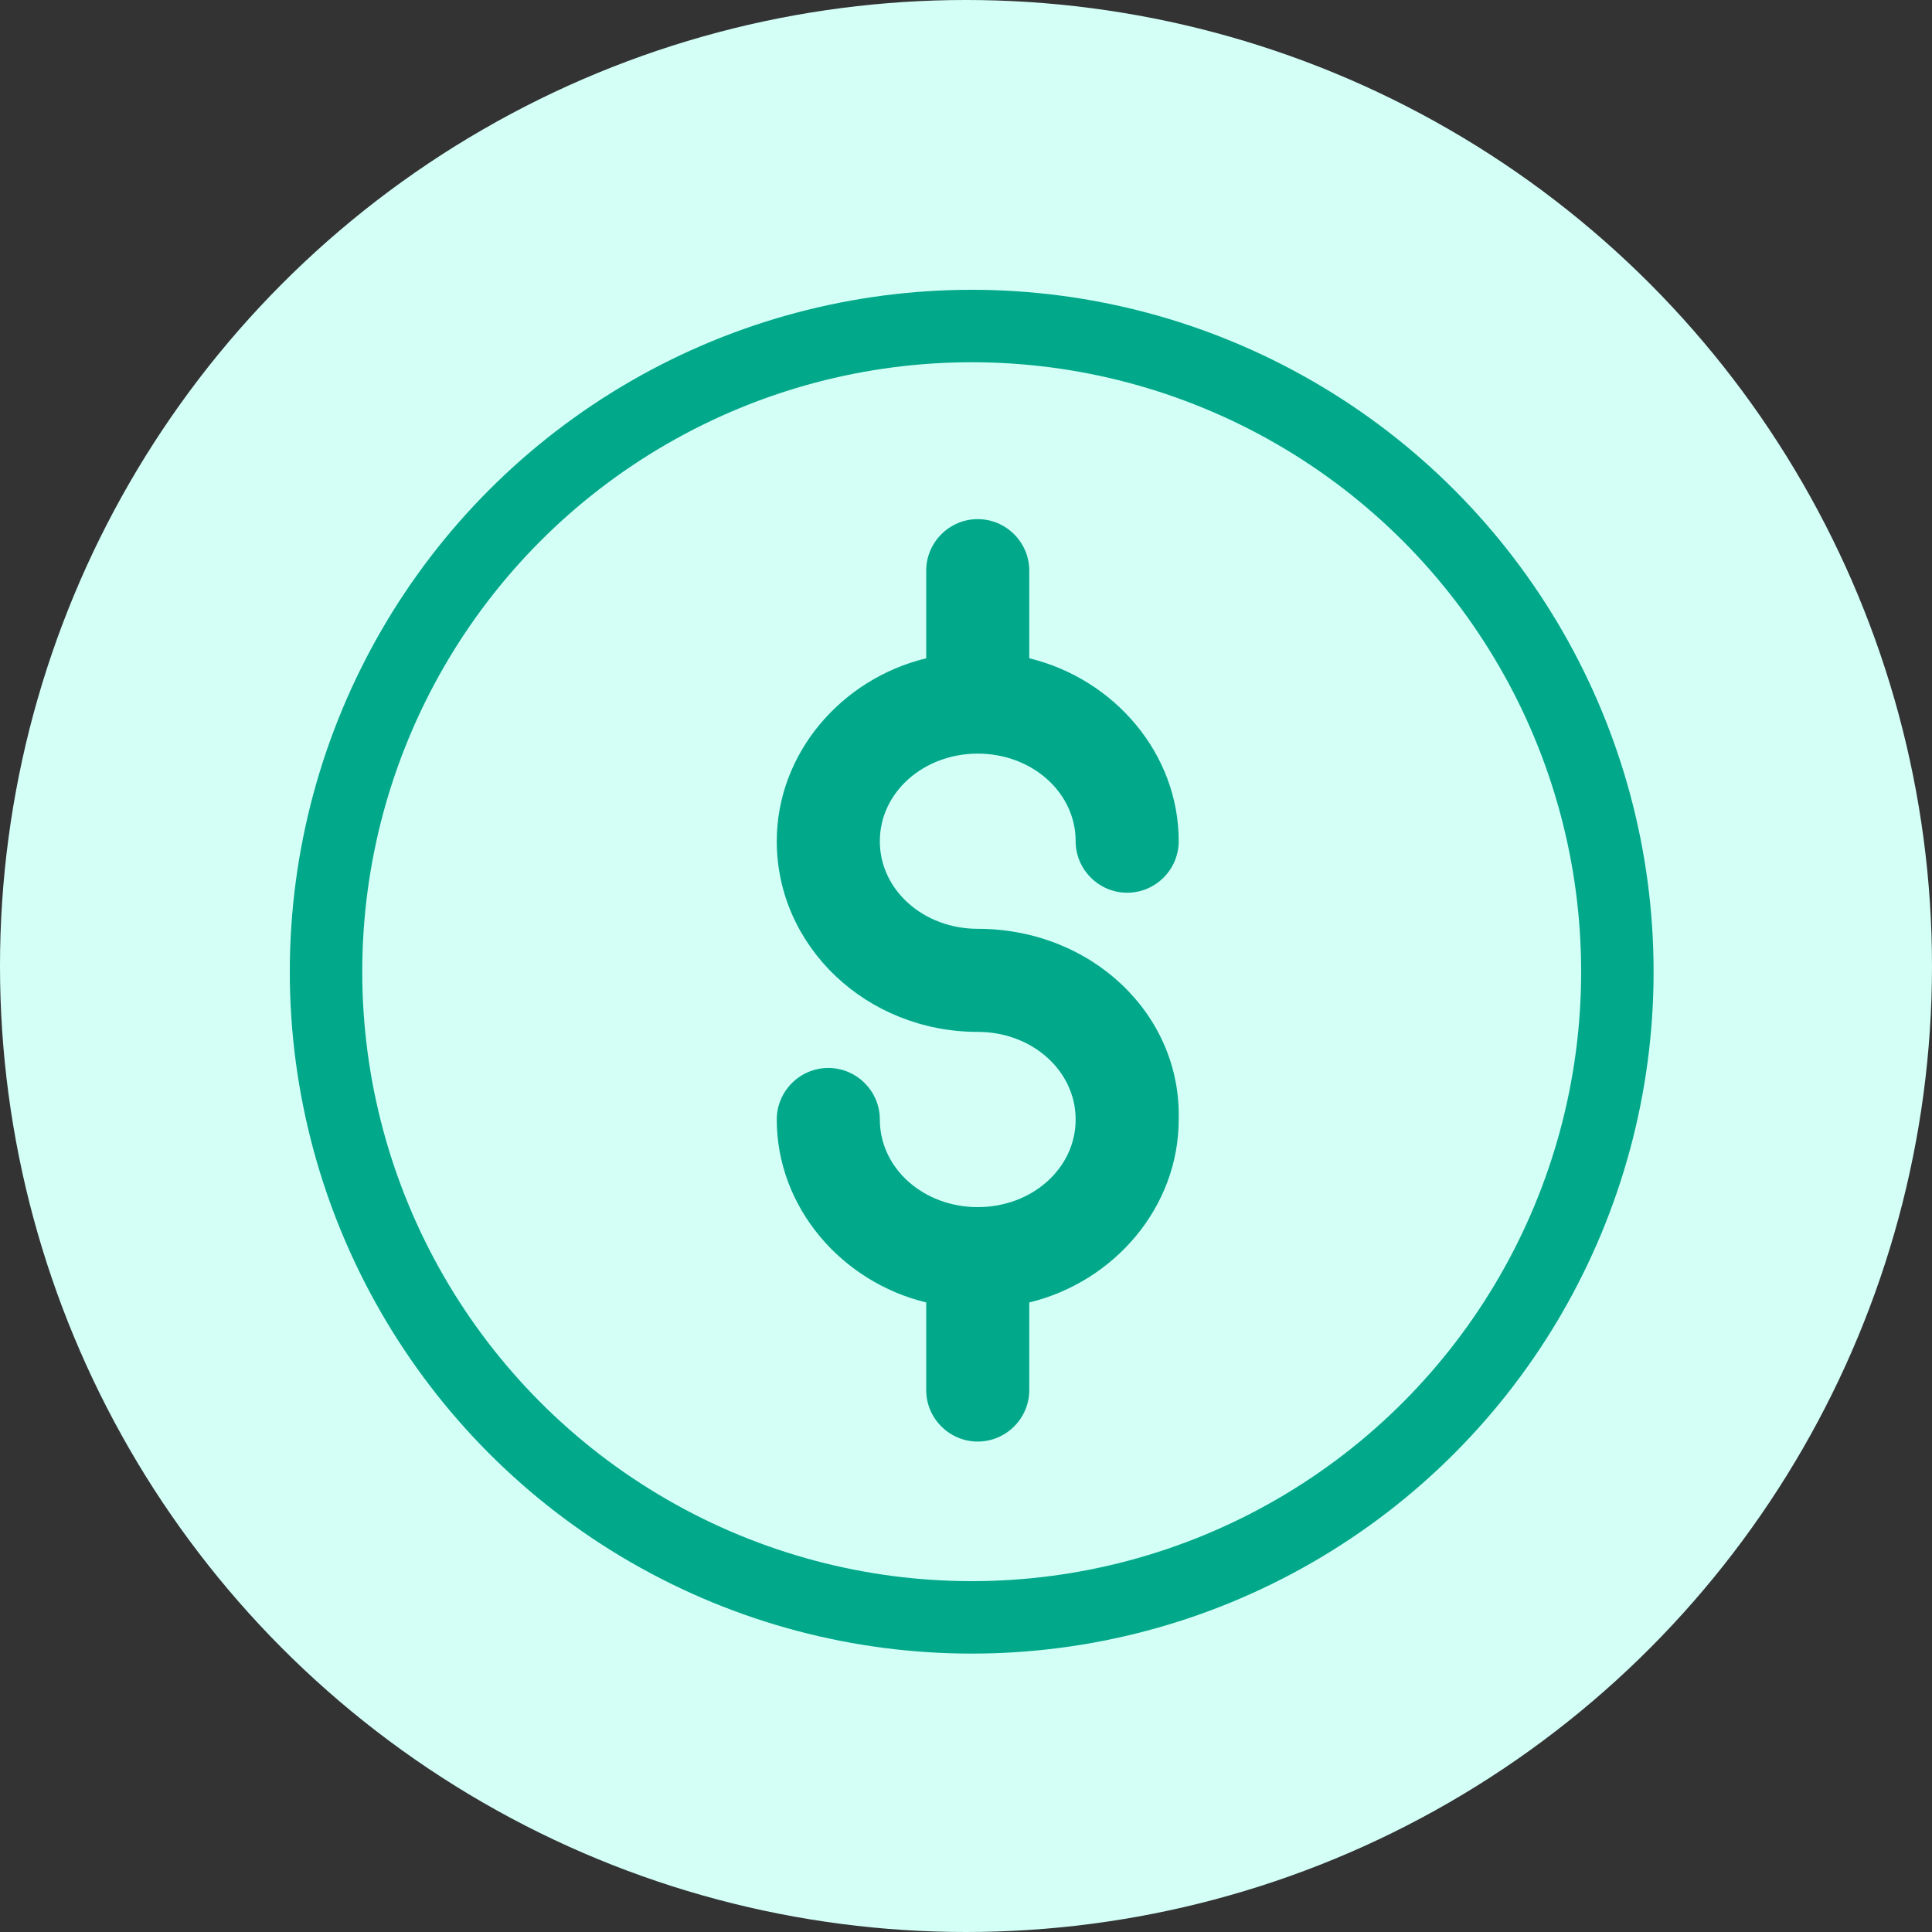
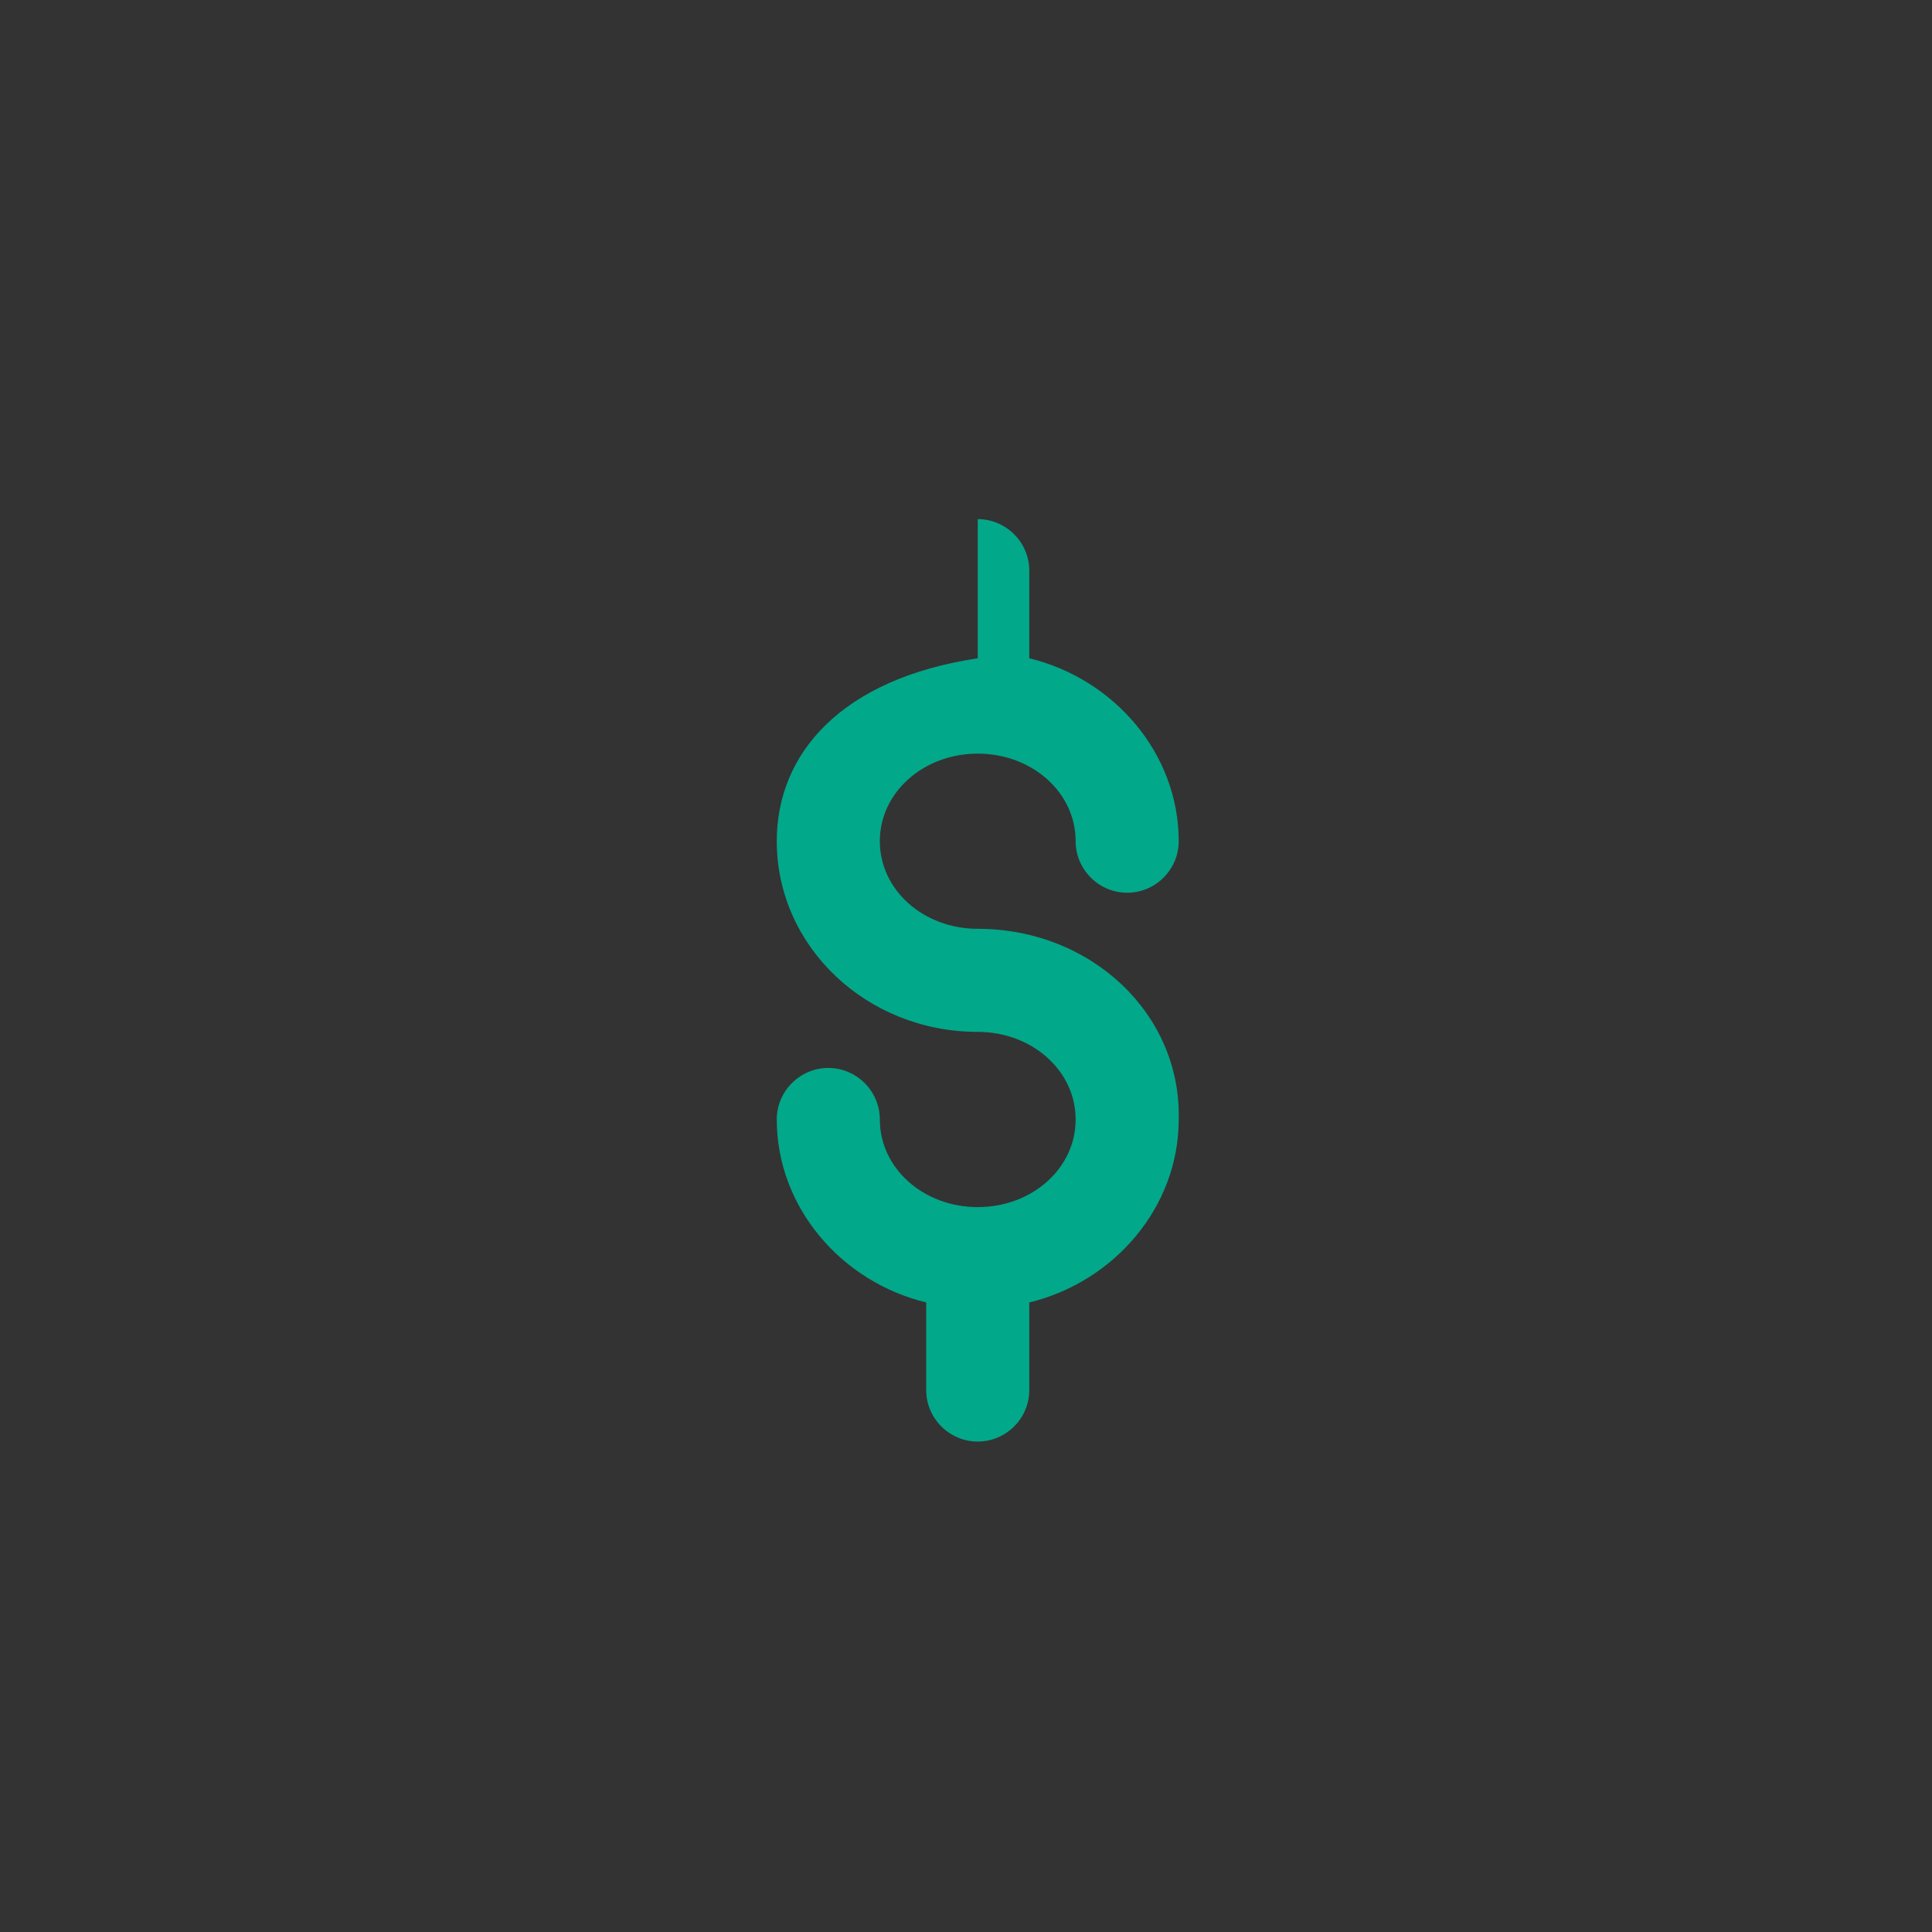
<svg xmlns="http://www.w3.org/2000/svg" width="40" height="40" viewBox="0 0 40 40" fill="none">
  <rect x="0" y="0" width="40" height="40" fill="#333333" stroke="none" />
-   <circle cx="20" cy="20" r="20" fill="#D3FFF7" />
-   <circle cx="20.118" cy="20.118" r="13.368" stroke="#02A88A" stroke-width="1.5" />
-   <path d="M20.243 19.23C19.123 19.23 18.216 18.43 18.216 17.416C18.216 16.403 19.123 15.603 20.243 15.603C21.363 15.603 22.27 16.403 22.27 17.416C22.27 18.003 22.75 18.483 23.337 18.483C23.924 18.483 24.404 18.003 24.404 17.416C24.404 15.603 23.07 14.056 21.31 13.629V11.815C21.31 11.228 20.83 10.748 20.243 10.748C19.656 10.748 19.176 11.228 19.176 11.815V13.629C17.416 14.055 16.082 15.602 16.082 17.416C16.082 19.604 17.949 21.364 20.243 21.364C21.364 21.364 22.27 22.164 22.27 23.178C22.27 24.192 21.364 24.992 20.243 24.992C19.123 24.992 18.216 24.192 18.216 23.178C18.216 22.591 17.736 22.111 17.149 22.111C16.562 22.111 16.082 22.591 16.082 23.178C16.082 24.992 17.416 26.539 19.176 26.966V28.78C19.176 29.366 19.656 29.846 20.243 29.846C20.83 29.846 21.31 29.366 21.31 28.78V26.966C23.07 26.539 24.404 24.992 24.404 23.178C24.458 20.99 22.59 19.23 20.243 19.23Z" fill="#02A88A" />
+   <path d="M20.243 19.23C19.123 19.23 18.216 18.43 18.216 17.416C18.216 16.403 19.123 15.603 20.243 15.603C21.363 15.603 22.27 16.403 22.27 17.416C22.27 18.003 22.75 18.483 23.337 18.483C23.924 18.483 24.404 18.003 24.404 17.416C24.404 15.603 23.07 14.056 21.31 13.629V11.815C21.31 11.228 20.83 10.748 20.243 10.748V13.629C17.416 14.055 16.082 15.602 16.082 17.416C16.082 19.604 17.949 21.364 20.243 21.364C21.364 21.364 22.27 22.164 22.27 23.178C22.27 24.192 21.364 24.992 20.243 24.992C19.123 24.992 18.216 24.192 18.216 23.178C18.216 22.591 17.736 22.111 17.149 22.111C16.562 22.111 16.082 22.591 16.082 23.178C16.082 24.992 17.416 26.539 19.176 26.966V28.78C19.176 29.366 19.656 29.846 20.243 29.846C20.83 29.846 21.31 29.366 21.31 28.78V26.966C23.07 26.539 24.404 24.992 24.404 23.178C24.458 20.99 22.59 19.23 20.243 19.23Z" fill="#02A88A" />
</svg>